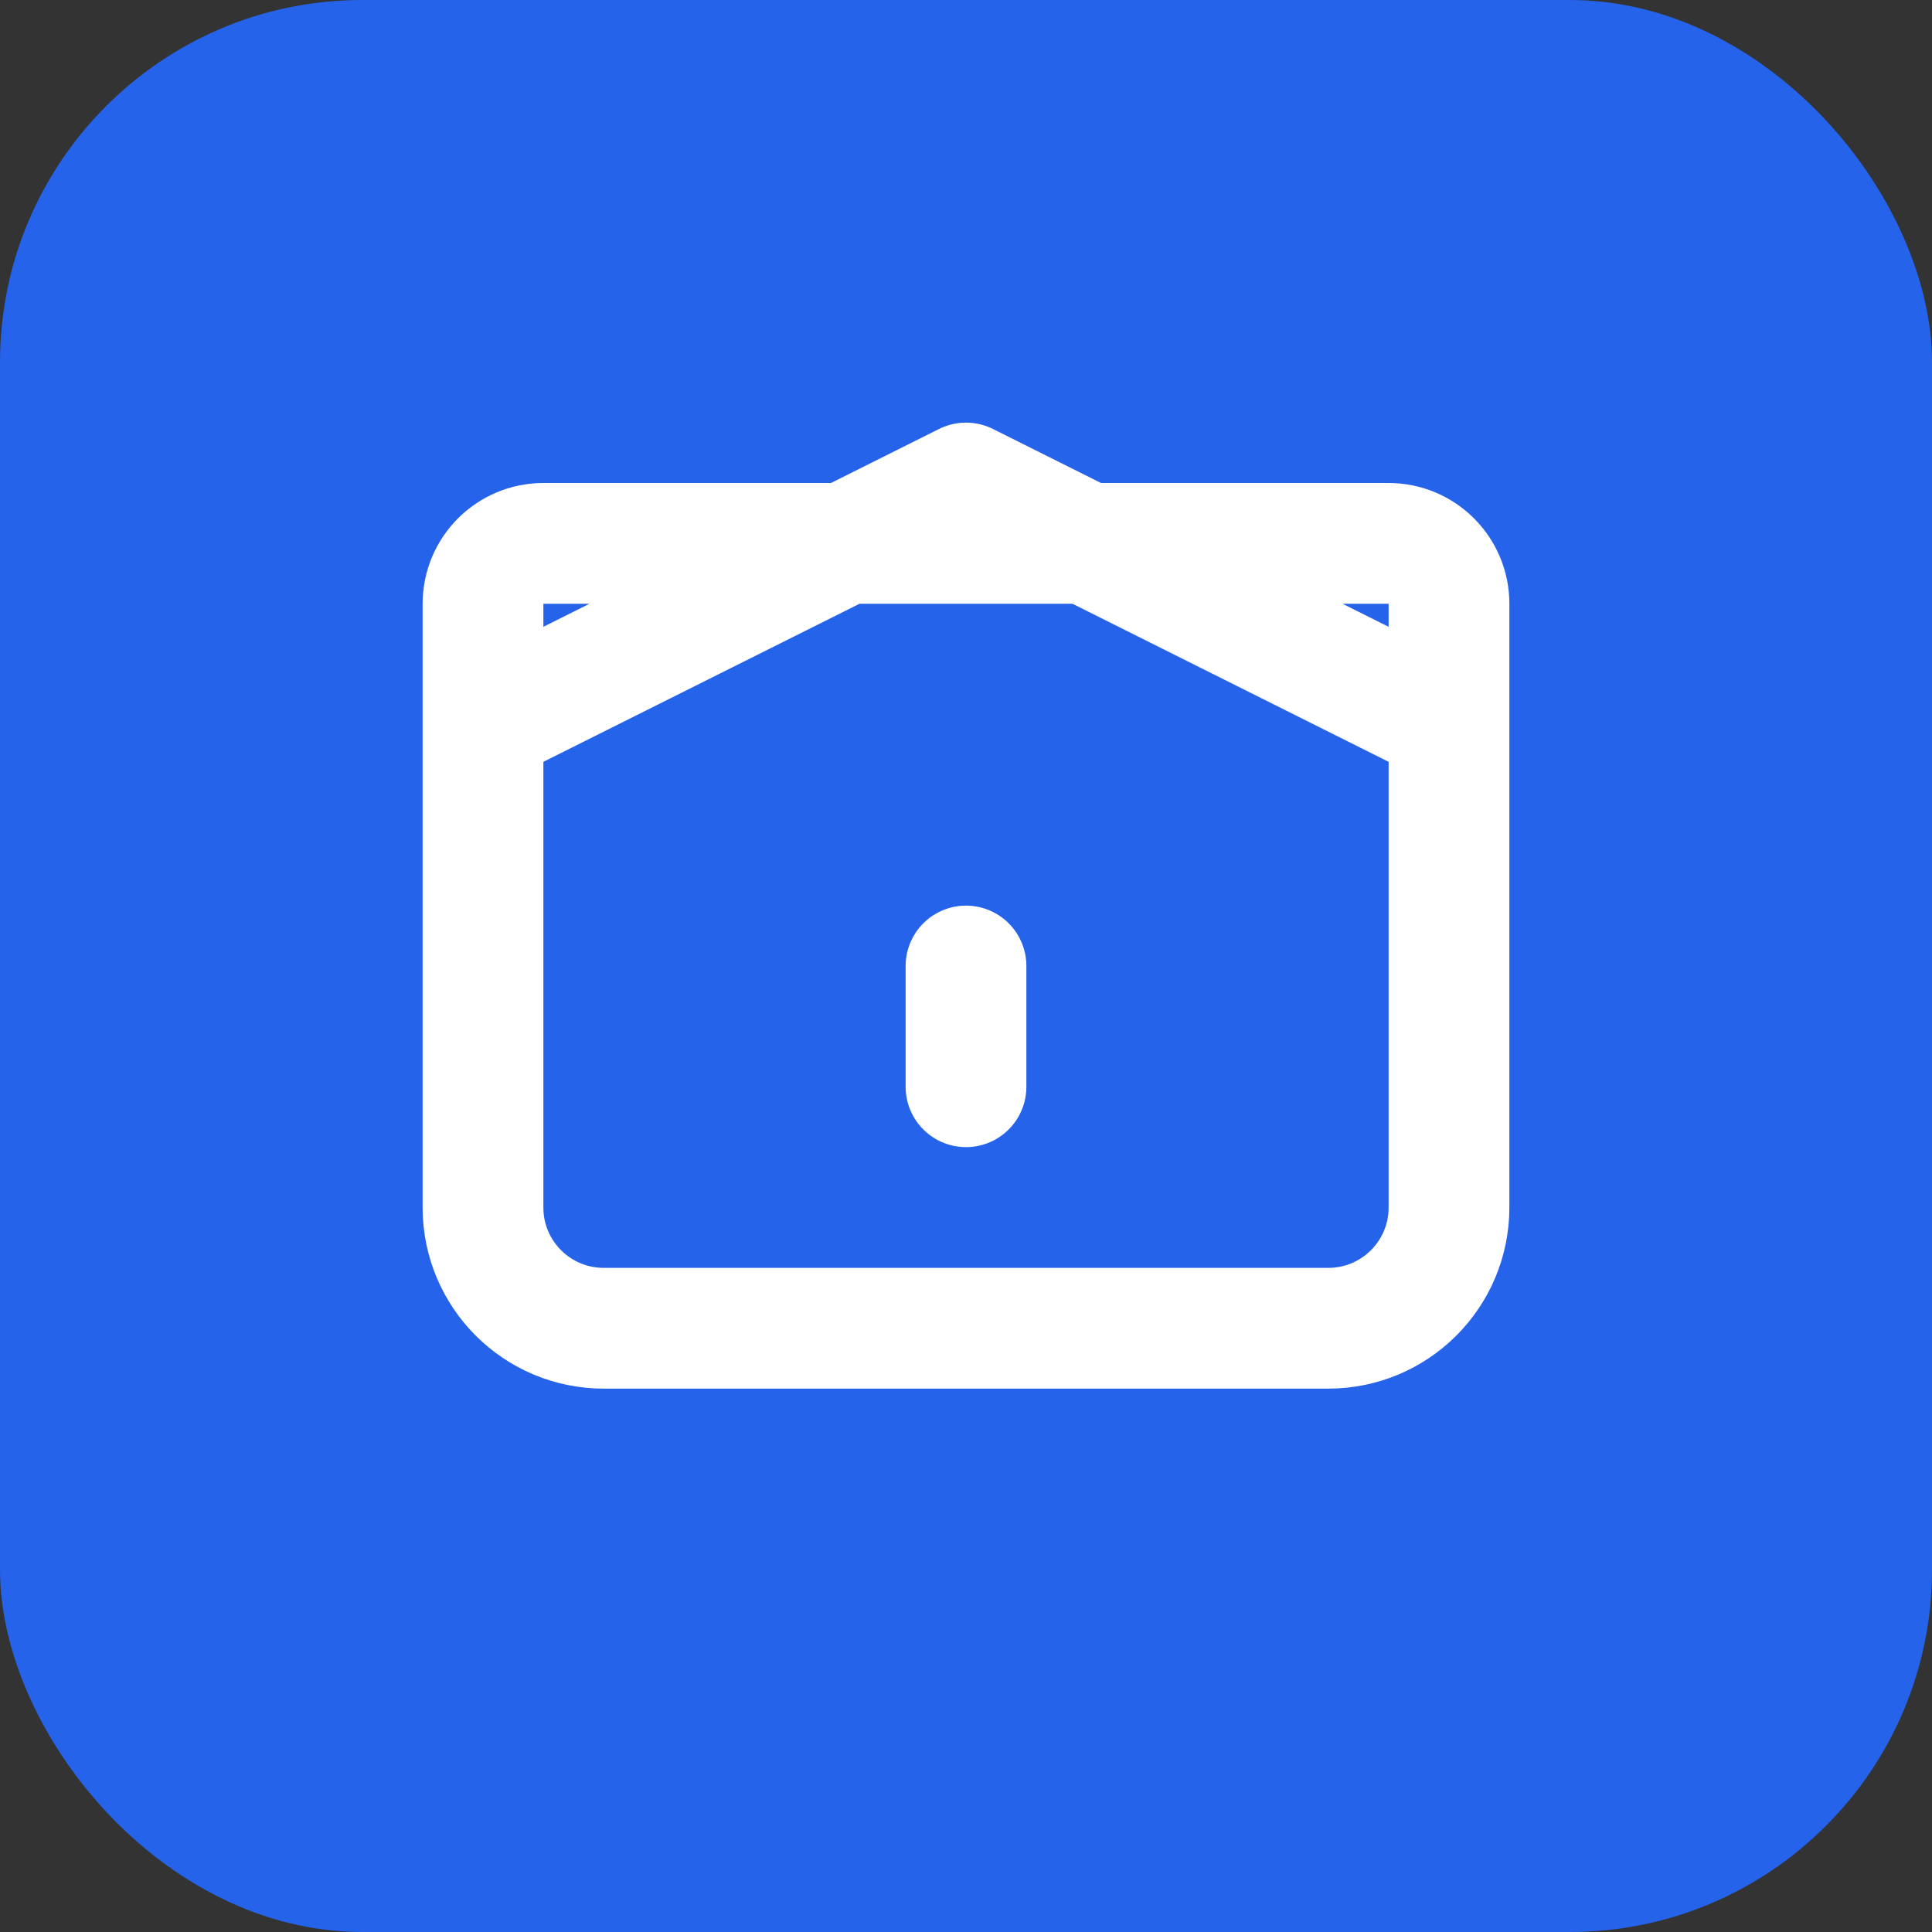
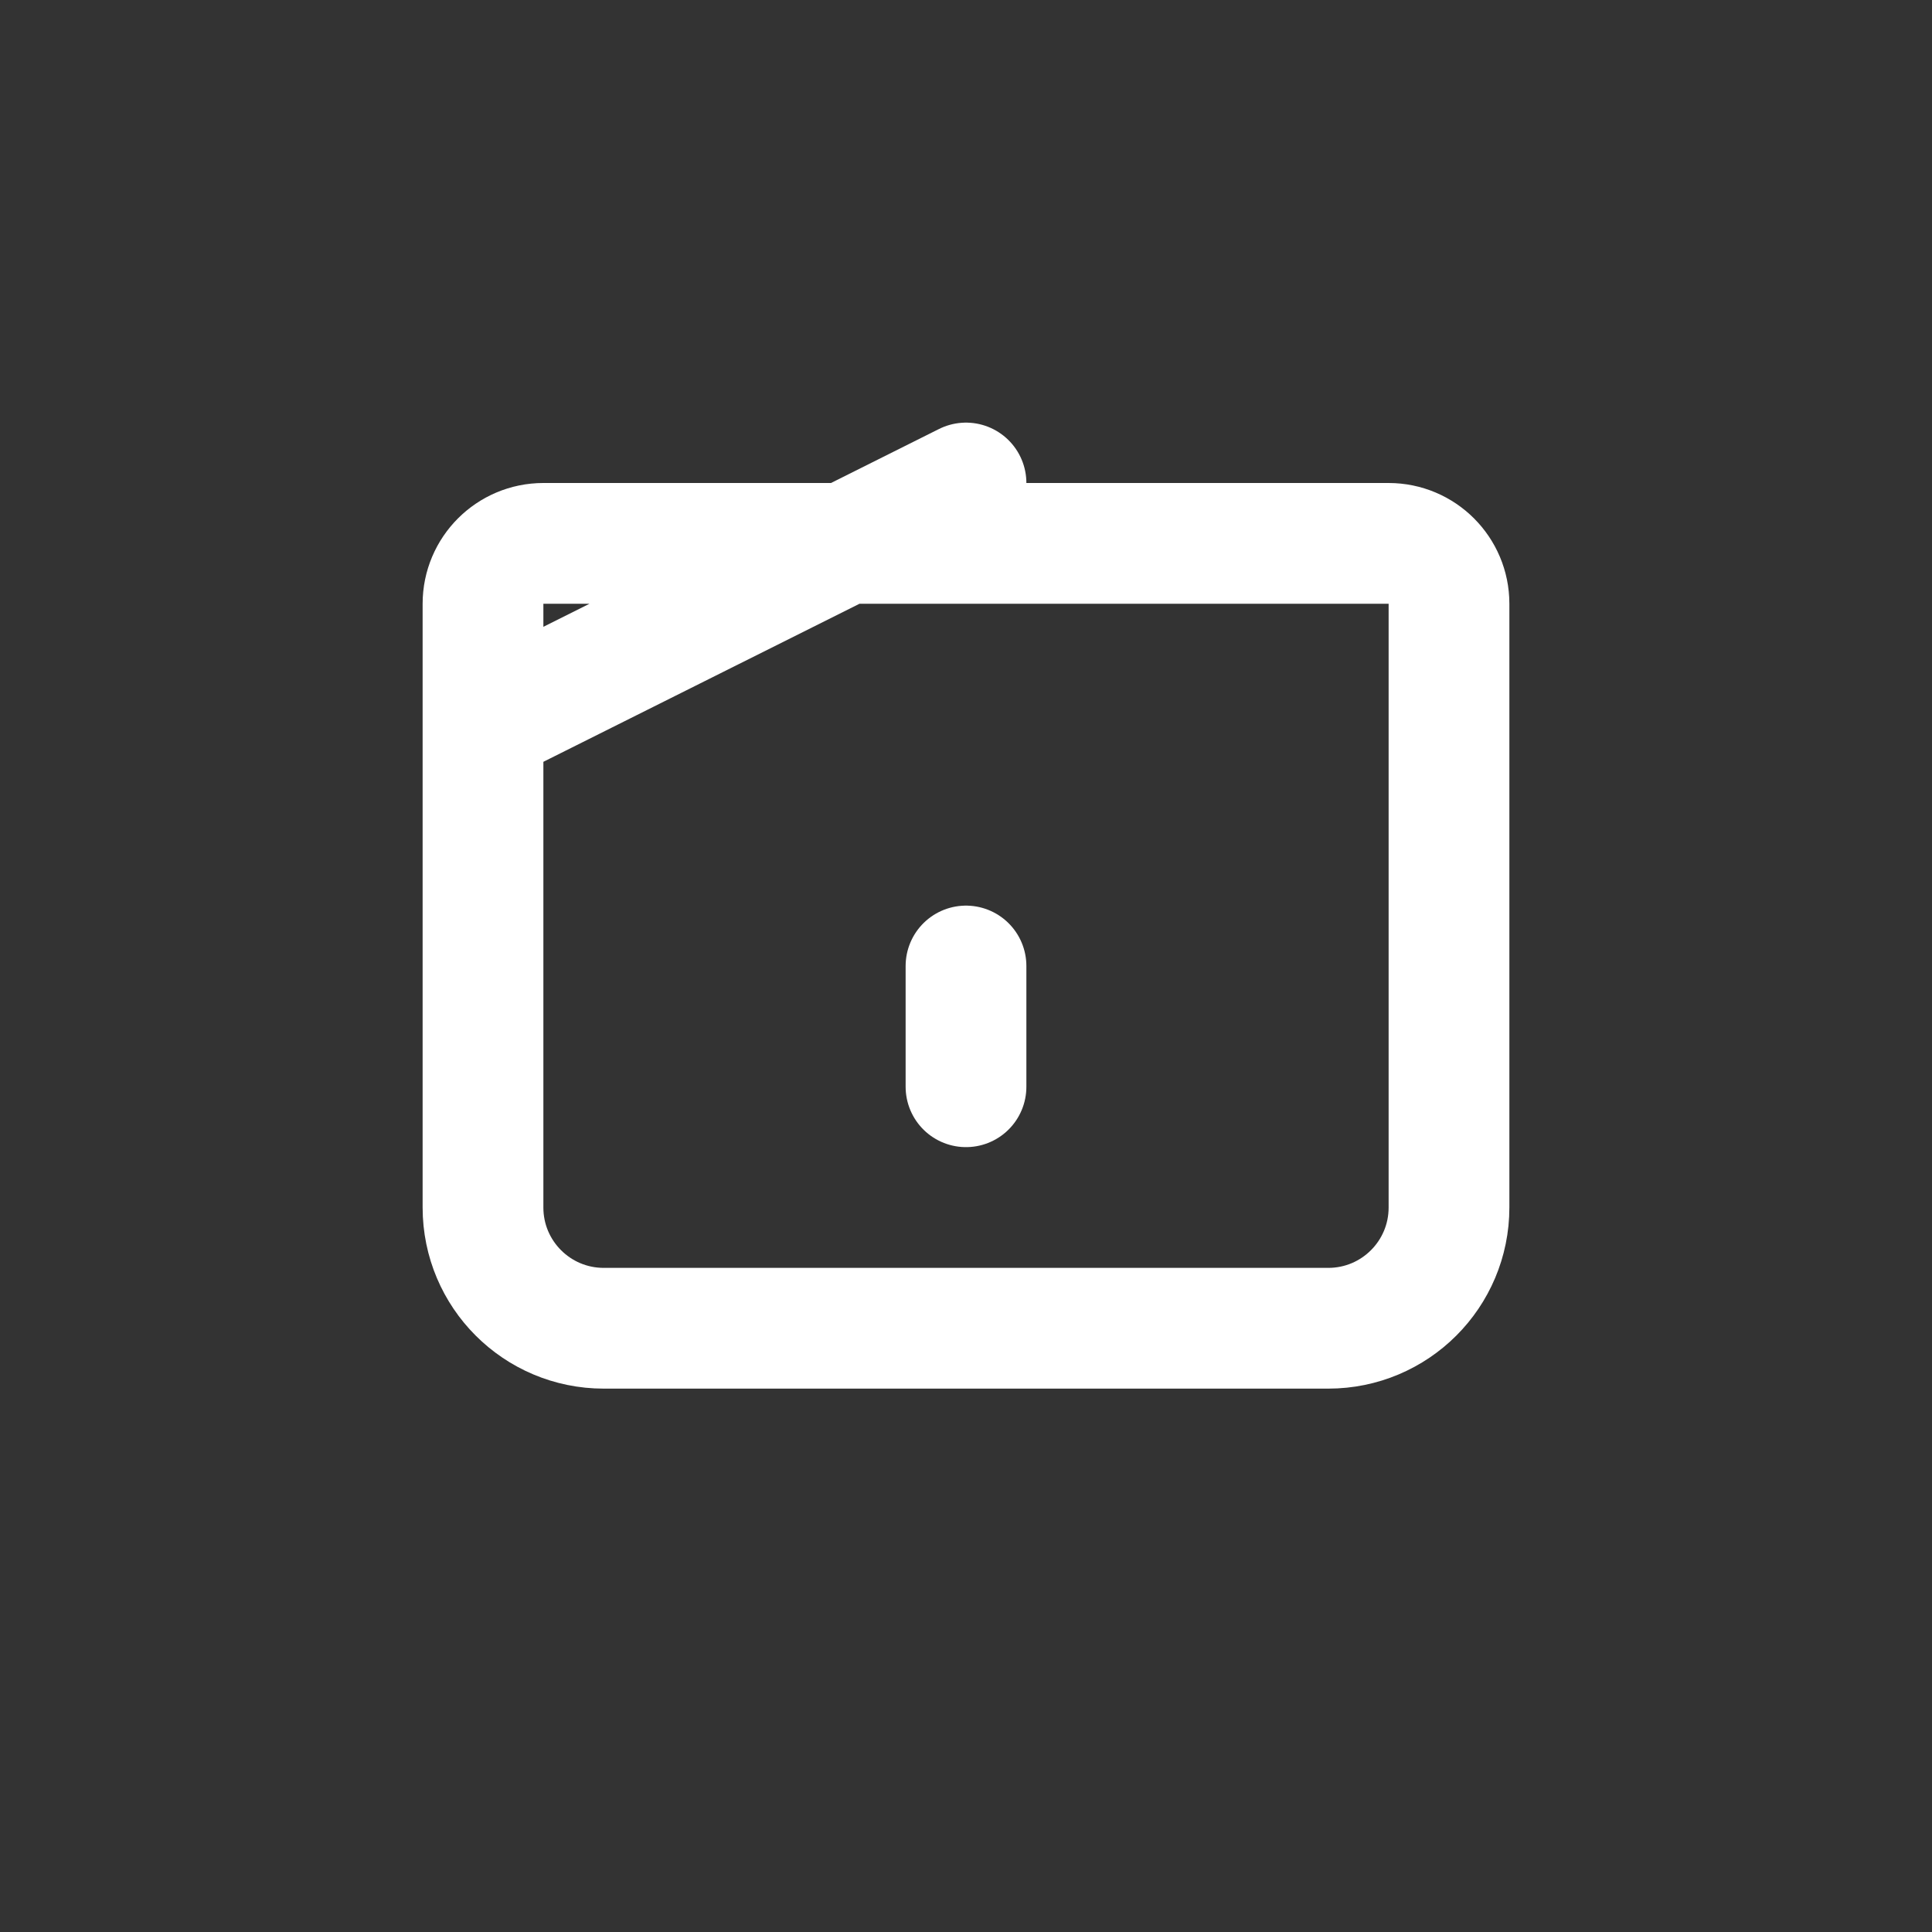
<svg xmlns="http://www.w3.org/2000/svg" width="32" height="32" viewBox="0 0 32 32" fill="none">
  <rect x="0" y="0" width="32" height="32" fill="#333333" stroke="none" />
-   <rect width="32" height="32" rx="6" fill="#2563EB" />
-   <path d="M8 12V20C8 21.105 8.895 22 10 22H22C23.105 22 24 21.105 24 20V12M8 12L16 8L24 12M8 12V10C8 9.448 8.448 9 9 9H23C23.552 9 24 9.448 24 10V12" stroke="white" stroke-width="2" stroke-linecap="round" stroke-linejoin="round" />
+   <path d="M8 12V20C8 21.105 8.895 22 10 22H22C23.105 22 24 21.105 24 20V12M8 12L16 8M8 12V10C8 9.448 8.448 9 9 9H23C23.552 9 24 9.448 24 10V12" stroke="white" stroke-width="2" stroke-linecap="round" stroke-linejoin="round" />
  <path d="M16 16V18" stroke="white" stroke-width="2" stroke-linecap="round" />
</svg>